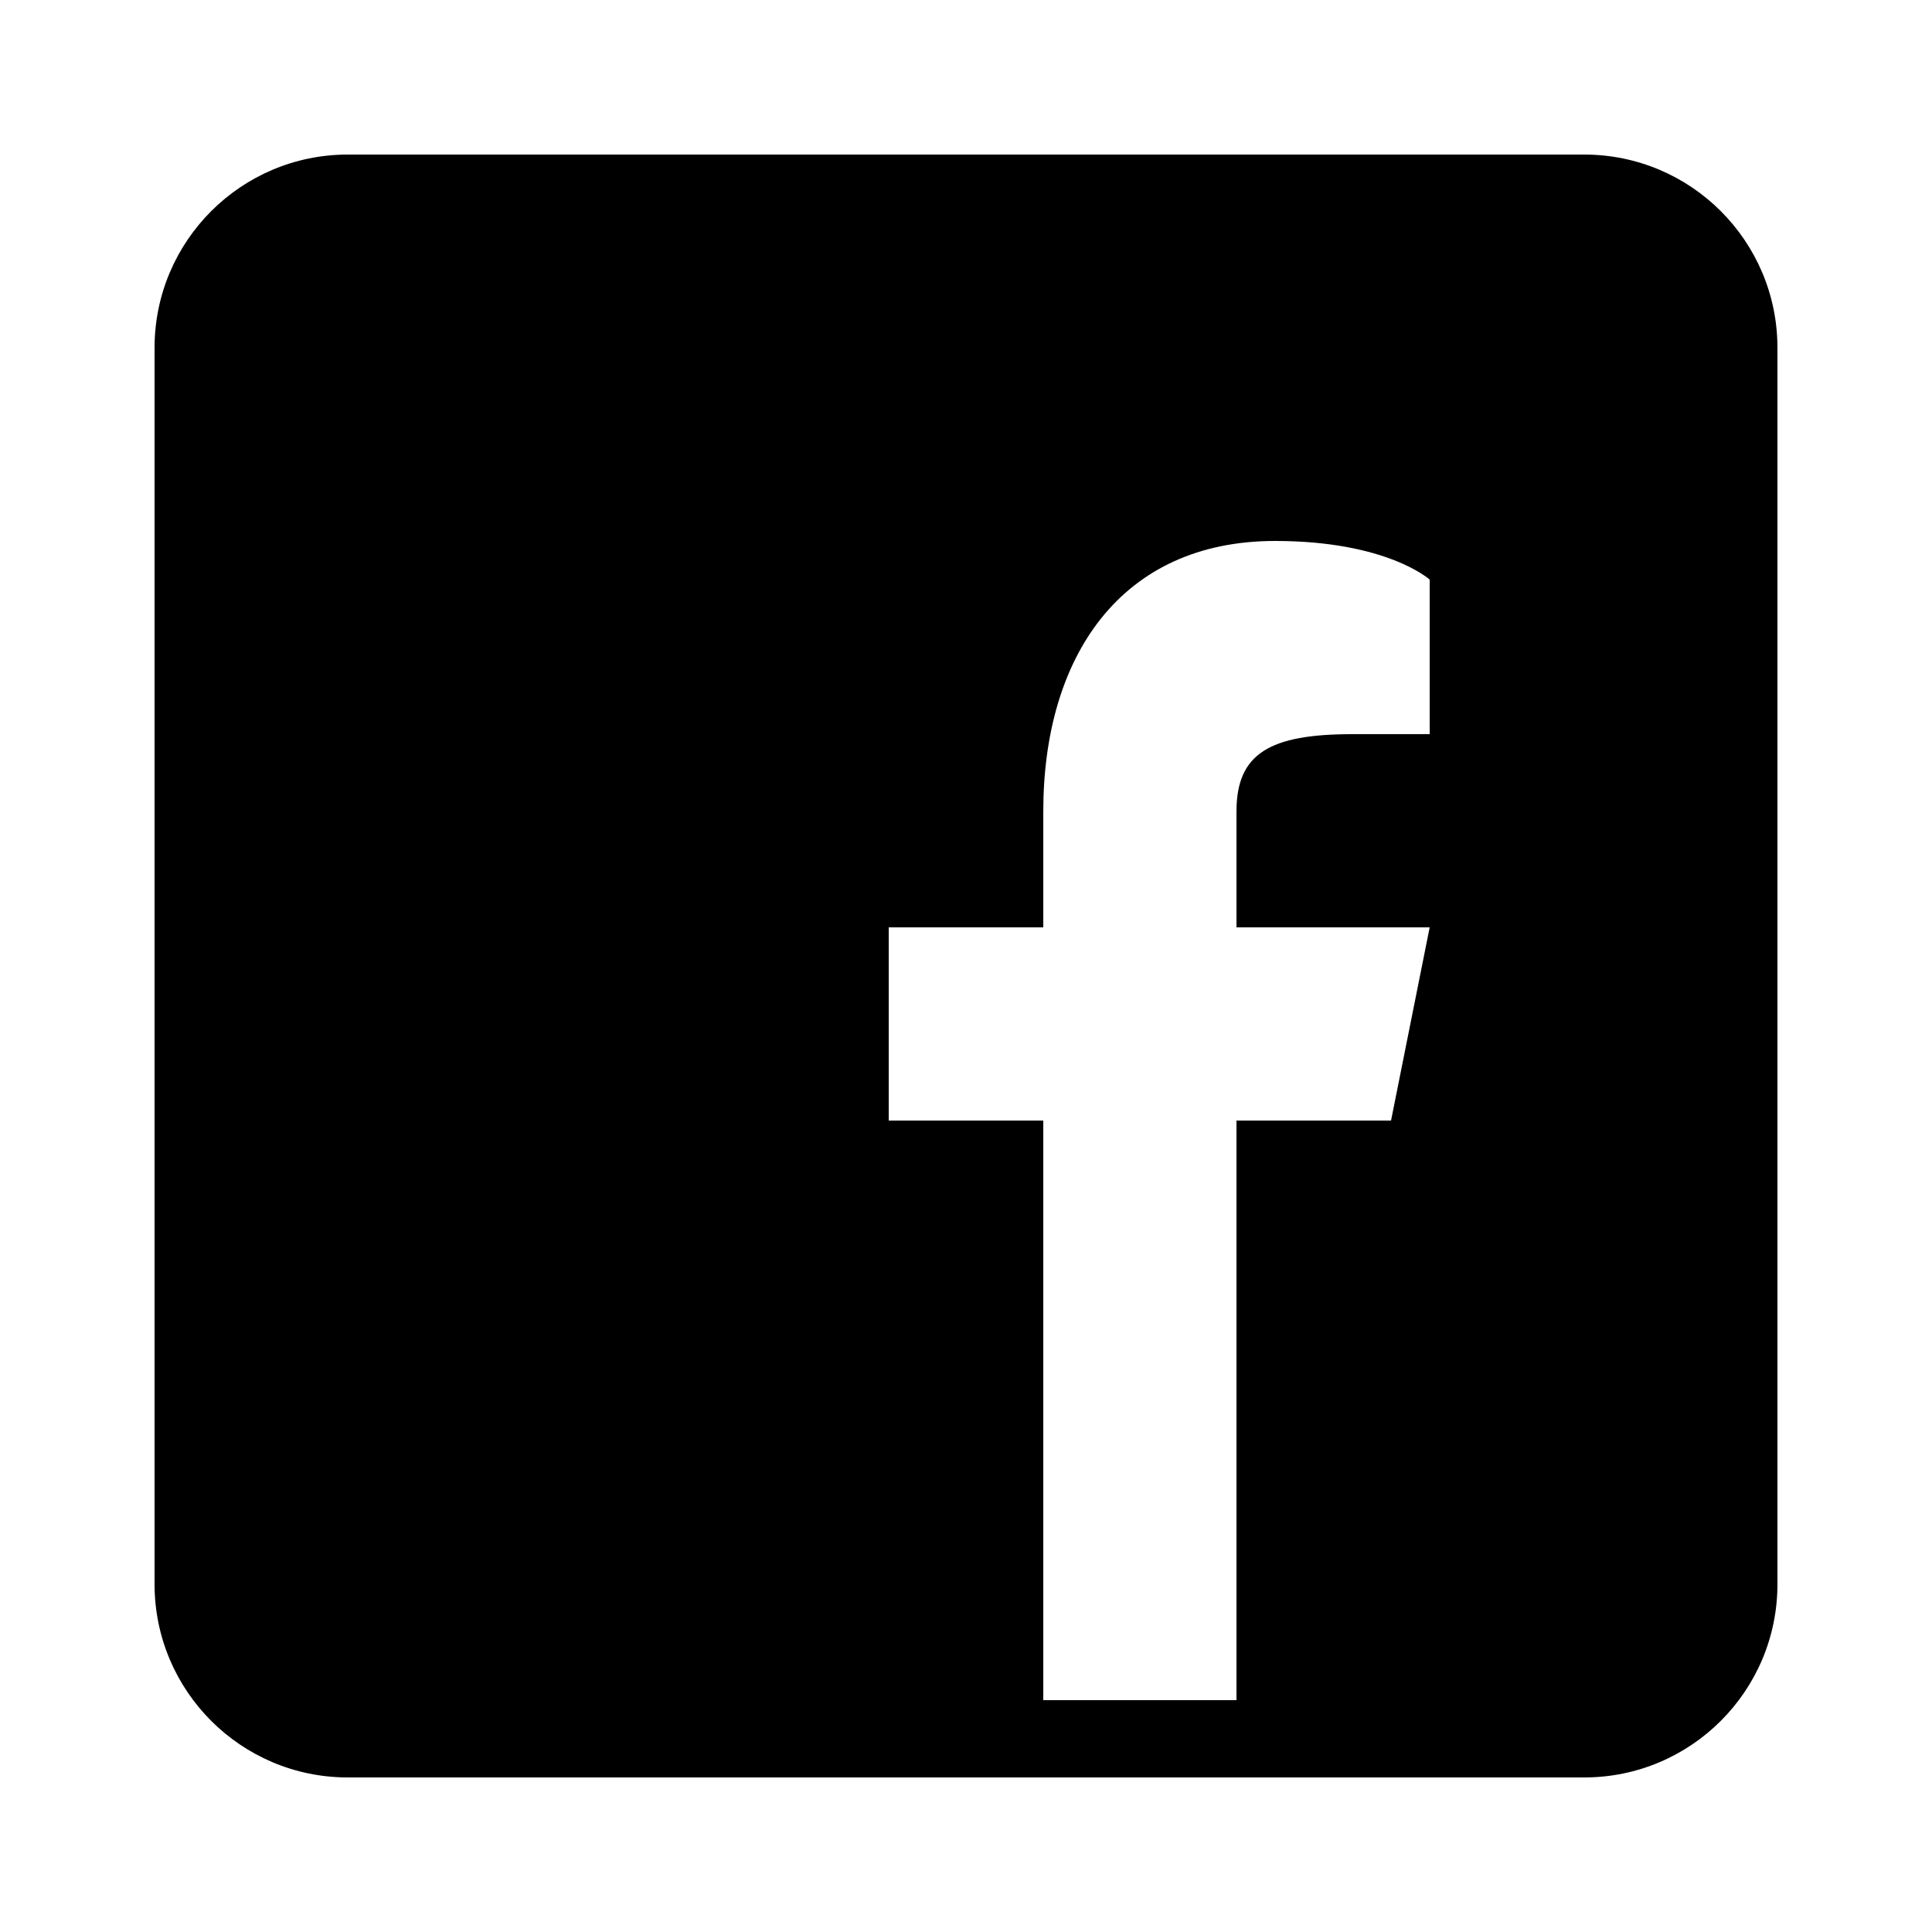
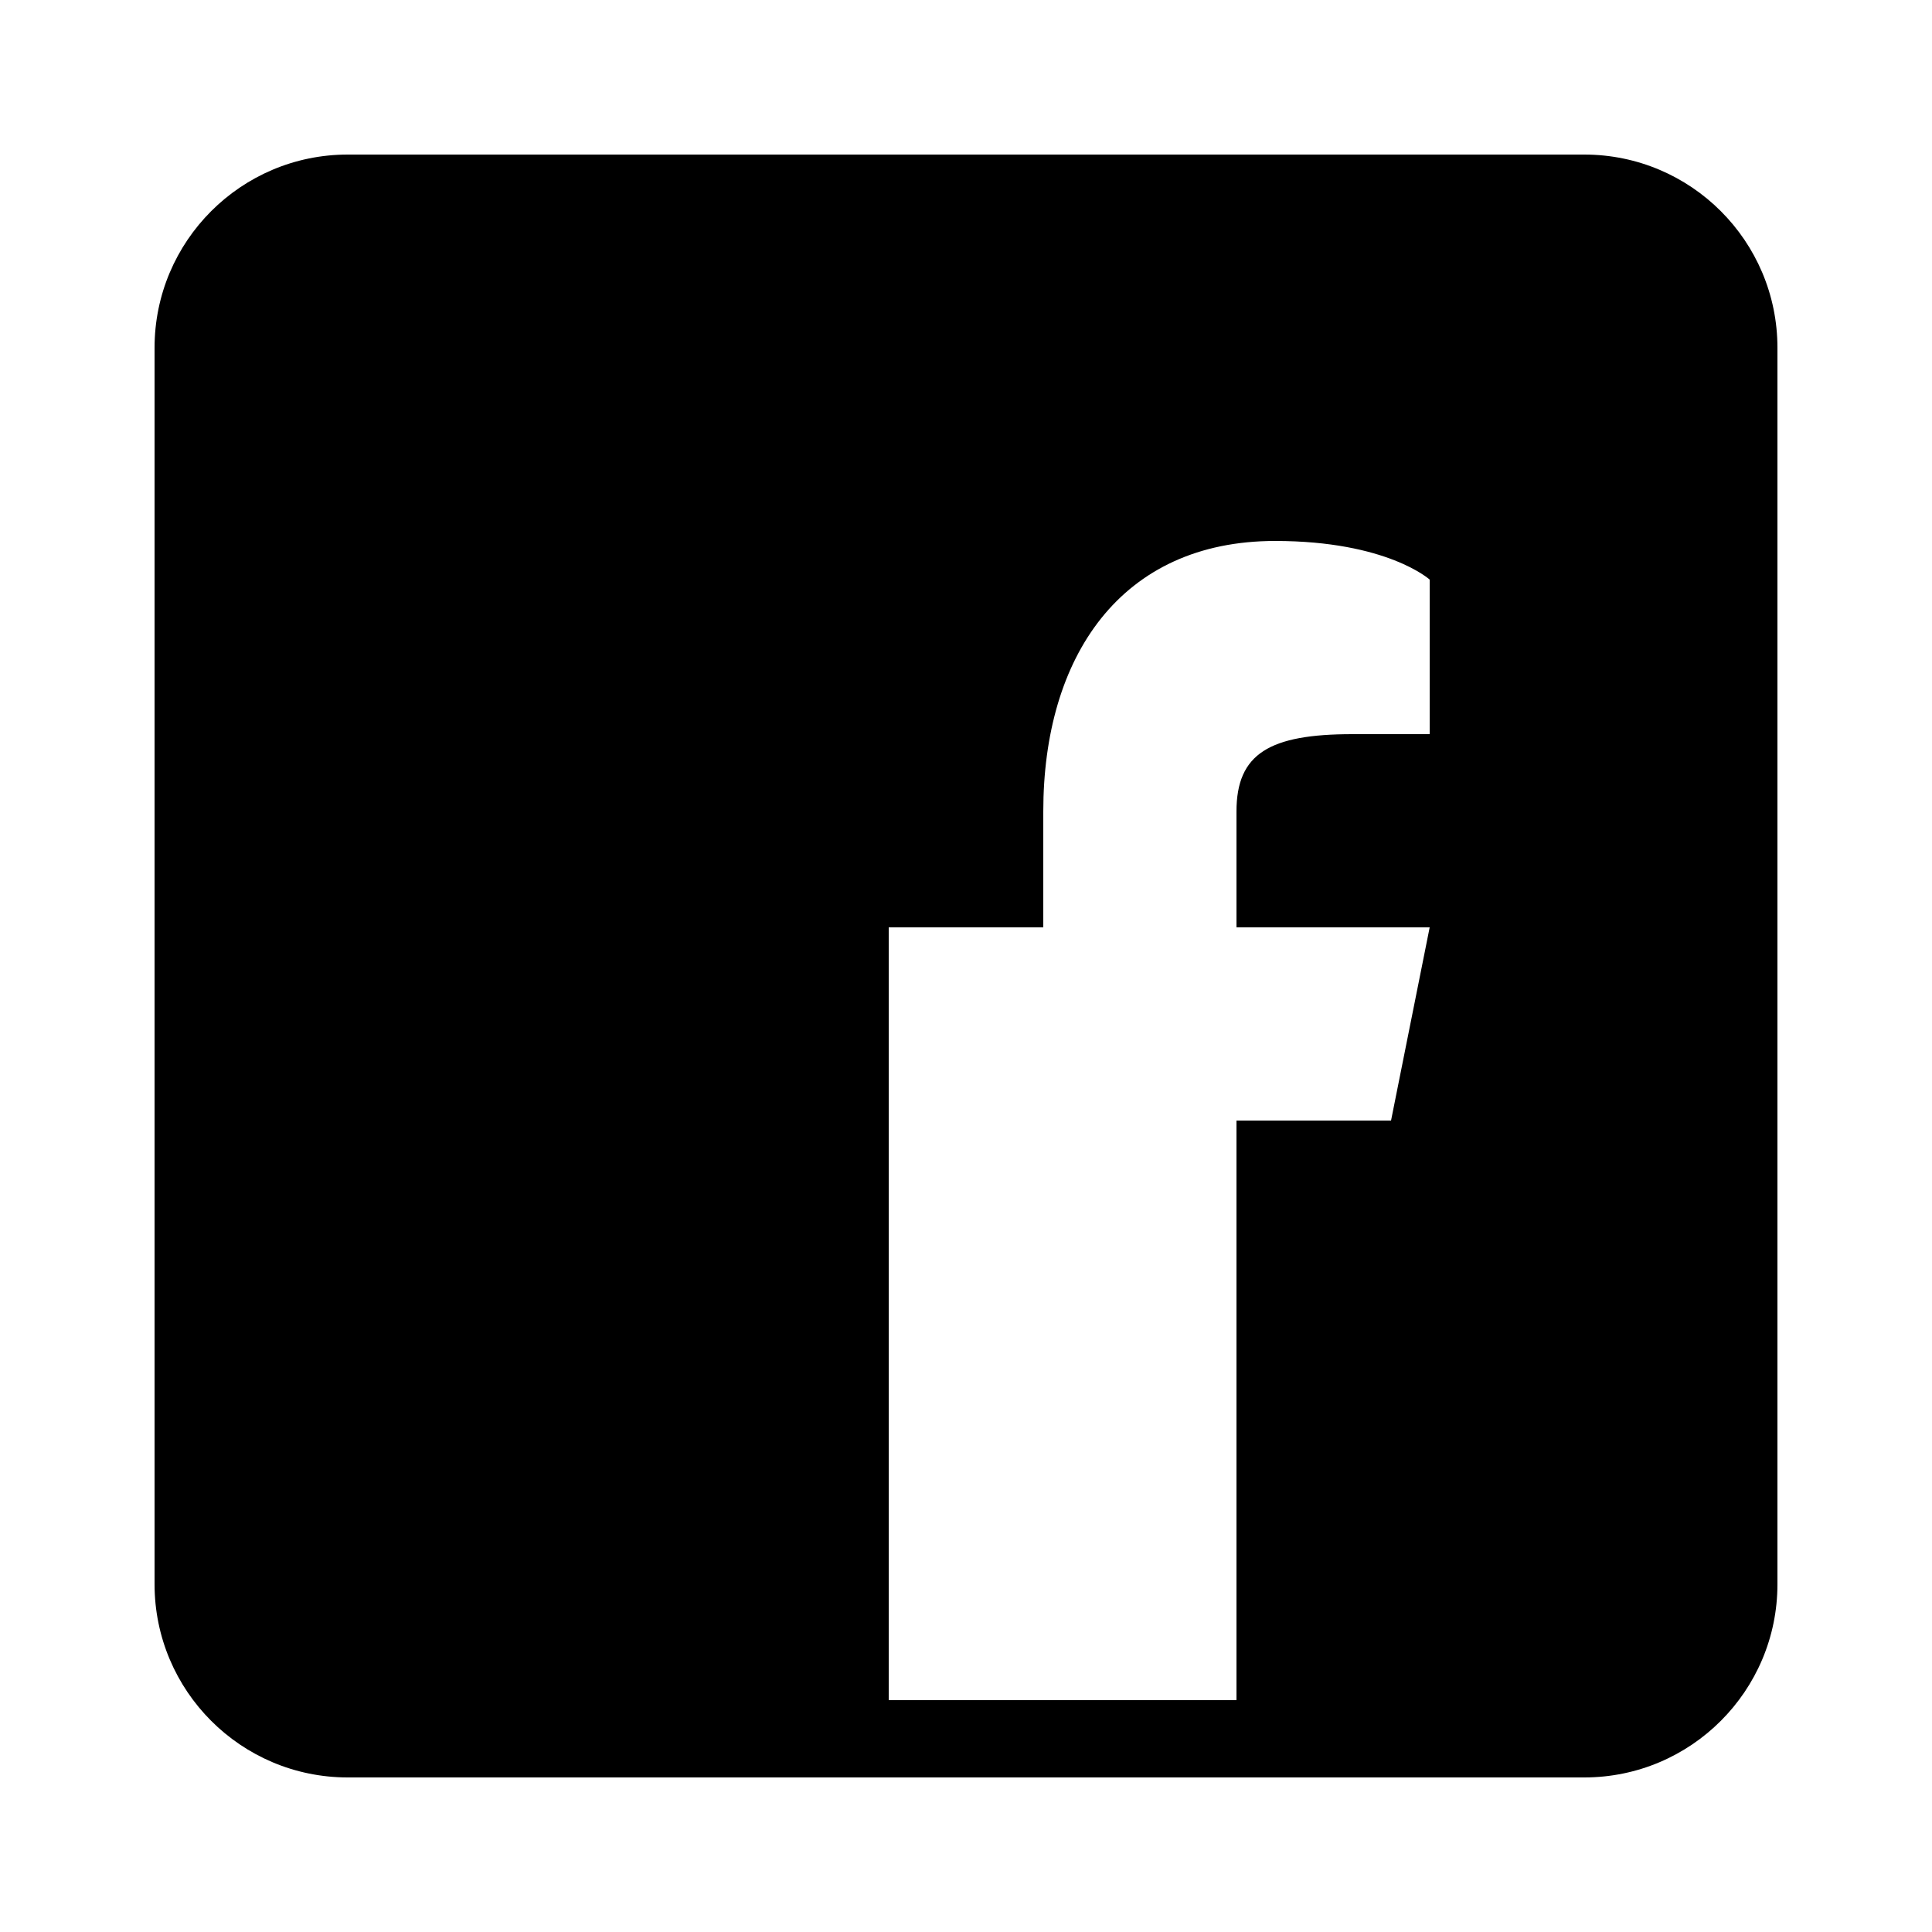
<svg xmlns="http://www.w3.org/2000/svg" width="20" height="20" viewBox="0 0 20 20" fill="none">
-   <path d="M16.4 1.6H3.6C2.496 1.6 1.6 2.496 1.6 3.6V16.4C1.6 17.504 2.496 18.4 3.6 18.4H16.4C17.504 18.4 18.4 17.504 18.4 16.4V3.6C18.4 2.496 17.504 1.6 16.4 1.6ZM14.8 7.6H14C13.144 7.6 12.8 7.8 12.8 8.4V9.6H14.8L14.4 11.6H12.8V17.6H10.8V11.6H9.2V9.6H10.8V8.4C10.8 6.8 11.6 5.6 13.2 5.6C14.36 5.6 14.8 6 14.8 6V7.6Z" fill="black" />
+   <path d="M16.4 1.6H3.6C2.496 1.6 1.6 2.496 1.6 3.6V16.4C1.6 17.504 2.496 18.4 3.6 18.4H16.4C17.504 18.4 18.4 17.504 18.4 16.4V3.6C18.4 2.496 17.504 1.6 16.4 1.6ZM14.8 7.6H14C13.144 7.6 12.8 7.8 12.8 8.4V9.6H14.8L14.4 11.6H12.8V17.6H10.8H9.2V9.6H10.8V8.4C10.8 6.8 11.6 5.6 13.2 5.6C14.36 5.6 14.8 6 14.8 6V7.6Z" fill="black" />
</svg>